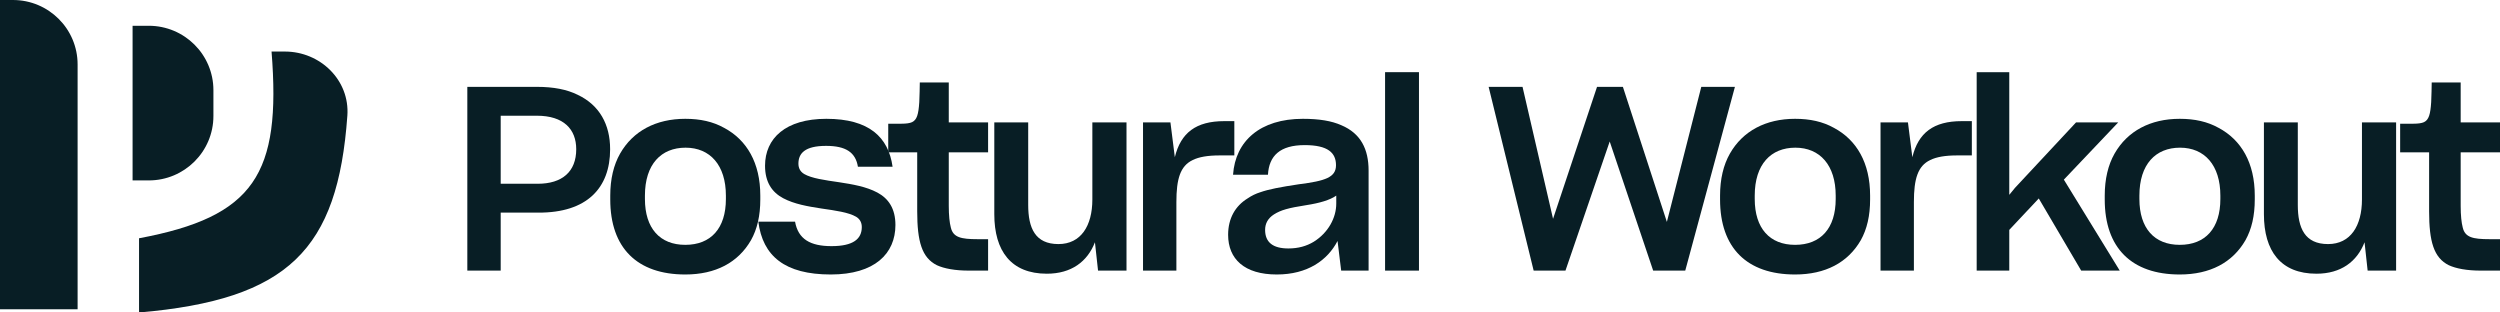
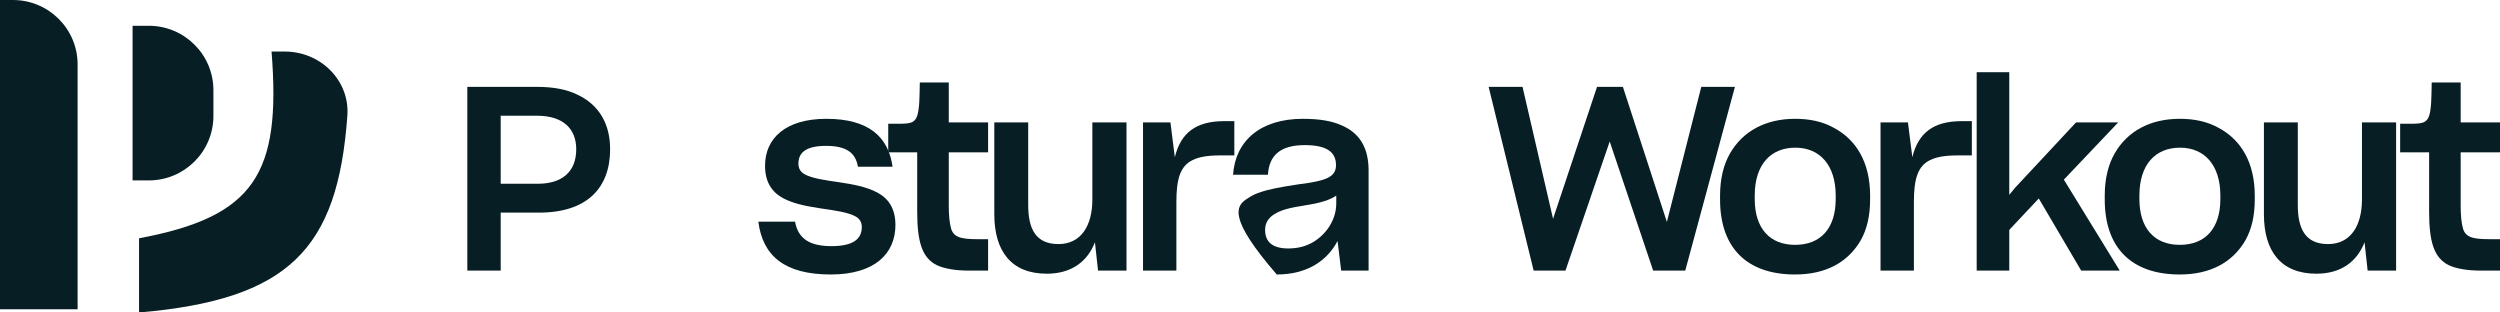
<svg xmlns="http://www.w3.org/2000/svg" width="240" height="30" viewBox="0 0 240 30" fill="none">
  <path d="M0 0H1.242C4.671 0 7.45 2.769 7.45 6.186V29.691H0V0Z" fill="#081E25" />
  <path d="M26.069 4.948H27.343C30.761 4.948 33.59 7.709 33.347 11.106C32.425 23.969 27.699 28.759 13.348 30V22.874C24.413 20.807 27.009 16.73 26.069 4.948Z" fill="#081E25" />
  <path d="M12.728 2.474H14.28C17.709 2.474 20.488 5.244 20.488 8.66V11.134C20.488 14.55 17.709 17.32 14.28 17.32H12.728V2.474Z" fill="#081E25" />
  <path d="M48.067 20.412V25.979H44.863V8.338H51.544C53.133 8.338 54.424 8.586 55.467 9.105C57.553 10.095 58.572 11.95 58.572 14.326C58.572 18.037 56.361 20.437 51.668 20.412H48.067ZM48.067 11.109V17.641H51.618C53.977 17.641 55.318 16.478 55.318 14.326C55.318 12.396 54.102 11.109 51.544 11.109H48.067Z" fill="#081E25" />
-   <path d="M65.787 26.351C61.168 26.351 58.585 23.802 58.585 19.151V18.779C58.585 17.196 58.908 15.835 59.529 14.746C60.77 12.569 62.981 11.406 65.787 11.406C67.227 11.406 68.444 11.678 69.512 12.272C71.697 13.435 72.989 15.637 72.989 18.779V19.151C72.989 20.709 72.691 21.996 72.095 23.06C70.853 25.212 68.692 26.351 65.787 26.351ZM65.787 23.505C68.246 23.505 69.686 21.922 69.686 19.101V18.779C69.686 15.86 68.171 14.177 65.812 14.177C63.477 14.177 61.913 15.761 61.913 18.779V19.101C61.913 21.922 63.353 23.505 65.787 23.505Z" fill="#081E25" />
  <path d="M79.752 26.351C75.357 26.351 73.221 24.594 72.799 21.278H76.325C76.623 22.961 77.79 23.629 79.827 23.629C81.913 23.629 82.732 22.936 82.732 21.798C82.732 21.377 82.559 21.031 82.186 20.808C81.466 20.388 80.224 20.214 78.858 20.017C77.567 19.819 76.251 19.596 75.183 19.027C74.115 18.458 73.444 17.493 73.444 15.909C73.444 13.287 75.406 11.406 79.33 11.406C83.428 11.406 85.29 13.163 85.688 16.008H82.36C82.136 14.623 81.193 14.004 79.305 14.004C77.269 14.004 76.648 14.722 76.648 15.711C76.648 16.132 76.822 16.478 77.194 16.701C77.915 17.122 79.181 17.295 80.547 17.493C81.838 17.691 83.155 17.913 84.222 18.483C85.29 19.052 85.961 20.017 85.961 21.6C85.961 24.346 83.974 26.351 79.752 26.351Z" fill="#081E25" />
  <path d="M94.857 25.979H93.019C91.678 25.979 90.635 25.781 89.94 25.46C88.499 24.742 88.052 23.183 88.052 20.289V14.623H85.271V11.876H86.537C87.009 11.876 87.332 11.827 87.556 11.728C88.028 11.505 88.177 10.961 88.251 9.798C88.276 9.179 88.301 8.338 88.301 7.918H91.082V11.753H94.857V14.623H91.082V19.744C91.082 20.684 91.157 21.377 91.281 21.847C91.504 22.788 92.249 22.961 93.839 22.961H94.857V25.979Z" fill="#081E25" />
  <path d="M105.114 23.258C104.394 25.113 102.854 26.276 100.495 26.276C97.068 26.276 95.453 24.099 95.453 20.561V11.753H98.707V19.67C98.707 21.897 99.377 23.431 101.612 23.431C103.773 23.431 104.866 21.674 104.866 19.151V11.753H108.144V25.979H105.412L105.114 23.258Z" fill="#081E25" />
  <path d="M109.73 25.979V11.753H112.362L112.784 15.093C113.355 12.742 114.821 11.629 117.528 11.629H118.496V14.92H117.081C115.938 14.92 115.094 15.068 114.498 15.365C113.306 15.934 112.933 17.171 112.933 19.398V25.979H109.73Z" fill="#081E25" />
-   <path d="M128.405 23.134C127.436 24.99 125.524 26.351 122.569 26.351C119.465 26.351 117.9 24.866 117.9 22.54C117.9 20.957 118.595 19.769 119.763 19.052C120.16 18.779 120.582 18.581 120.979 18.458C121.824 18.161 122.892 17.963 124.68 17.691C127.238 17.369 128.256 17.023 128.256 15.86C128.256 14.672 127.486 13.93 125.251 13.93C122.892 13.93 121.824 14.944 121.724 16.775H118.372C118.595 13.534 120.979 11.406 125.077 11.406C126.642 11.406 127.834 11.604 128.777 12.025C130.64 12.816 131.385 14.326 131.385 16.379V25.979H128.753L128.405 23.134ZM123.686 23.852C124.63 23.852 125.425 23.629 126.12 23.208C127.511 22.342 128.281 20.907 128.281 19.546V18.779C127.685 19.2 126.691 19.497 125.4 19.695C123.662 19.967 122.966 20.165 122.296 20.586C121.724 20.957 121.451 21.451 121.451 22.07C121.451 23.258 122.196 23.852 123.686 23.852Z" fill="#081E25" />
-   <path d="M132.967 25.979V6.928H136.221V25.979H132.967Z" fill="#081E25" />
+   <path d="M128.405 23.134C127.436 24.99 125.524 26.351 122.569 26.351C117.9 20.957 118.595 19.769 119.763 19.052C120.16 18.779 120.582 18.581 120.979 18.458C121.824 18.161 122.892 17.963 124.68 17.691C127.238 17.369 128.256 17.023 128.256 15.86C128.256 14.672 127.486 13.93 125.251 13.93C122.892 13.93 121.824 14.944 121.724 16.775H118.372C118.595 13.534 120.979 11.406 125.077 11.406C126.642 11.406 127.834 11.604 128.777 12.025C130.64 12.816 131.385 14.326 131.385 16.379V25.979H128.753L128.405 23.134ZM123.686 23.852C124.63 23.852 125.425 23.629 126.12 23.208C127.511 22.342 128.281 20.907 128.281 19.546V18.779C127.685 19.2 126.691 19.497 125.4 19.695C123.662 19.967 122.966 20.165 122.296 20.586C121.724 20.957 121.451 21.451 121.451 22.07C121.451 23.258 122.196 23.852 123.686 23.852Z" fill="#081E25" />
  <path d="M154.532 13.584L150.285 25.979H147.231L142.909 8.338H146.163L149.093 21.006L153.315 8.338H155.798L160.02 21.303L163.323 8.338H166.552L161.784 25.979H158.704L154.532 13.584Z" fill="#081E25" />
  <path d="M172.328 26.351C167.709 26.351 165.126 23.802 165.126 19.151V18.779C165.126 17.196 165.449 15.835 166.07 14.746C167.312 12.569 169.522 11.406 172.328 11.406C173.768 11.406 174.985 11.678 176.053 12.272C178.239 13.435 179.53 15.637 179.53 18.779V19.151C179.53 20.709 179.232 21.996 178.636 23.06C177.394 25.212 175.234 26.351 172.328 26.351ZM172.328 23.505C174.787 23.505 176.227 21.922 176.227 19.101V18.779C176.227 15.86 174.712 14.177 172.353 14.177C170.018 14.177 168.454 15.761 168.454 18.779V19.101C168.454 21.922 169.894 23.505 172.328 23.505Z" fill="#081E25" />
  <path d="M180.531 25.979V11.753H183.163L183.585 15.093C184.157 12.742 185.622 11.629 188.329 11.629H189.297V14.92H187.882C186.739 14.92 185.895 15.068 185.299 15.365C184.107 15.934 183.734 17.171 183.734 19.398V25.979H180.531Z" fill="#081E25" />
  <path d="M195.722 19.052L192.89 22.07V25.979H189.761V6.928H192.89V18.705L193.437 18.037L199.298 11.753H203.346L198.13 17.245L203.495 25.979H199.794L195.722 19.052Z" fill="#081E25" />
  <path d="M209.256 26.351C204.637 26.351 202.055 23.802 202.055 19.151V18.779C202.055 17.196 202.377 15.835 202.998 14.746C204.24 12.569 206.45 11.406 209.256 11.406C210.697 11.406 211.914 11.678 212.982 12.272C215.167 13.435 216.458 15.637 216.458 18.779V19.151C216.458 20.709 216.16 21.996 215.564 23.06C214.323 25.212 212.162 26.351 209.256 26.351ZM209.256 23.505C211.715 23.505 213.155 21.922 213.155 19.101V18.779C213.155 15.86 211.641 14.177 209.281 14.177C206.947 14.177 205.382 15.761 205.382 18.779V19.101C205.382 21.922 206.823 23.505 209.256 23.505Z" fill="#081E25" />
  <path d="M226.996 23.258C226.276 25.113 224.736 26.276 222.377 26.276C218.95 26.276 217.336 24.099 217.336 20.561V11.753H220.589V19.67C220.589 21.897 221.259 23.431 223.494 23.431C225.655 23.431 226.748 21.674 226.748 19.151V11.753H230.026V25.979H227.294L226.996 23.258Z" fill="#081E25" />
  <path d="M240 25.979H238.162C236.821 25.979 235.778 25.781 235.083 25.46C233.642 24.742 233.195 23.183 233.195 20.289V14.623H230.414V11.876H231.68C232.152 11.876 232.475 11.827 232.699 11.728C233.171 11.505 233.32 10.961 233.394 9.798C233.419 9.179 233.444 8.338 233.444 7.918H236.225V11.753H240V14.623H236.225V19.744C236.225 20.684 236.3 21.377 236.424 21.847C236.647 22.788 237.392 22.961 238.982 22.961H240V25.979Z" fill="#081E25" />
</svg>